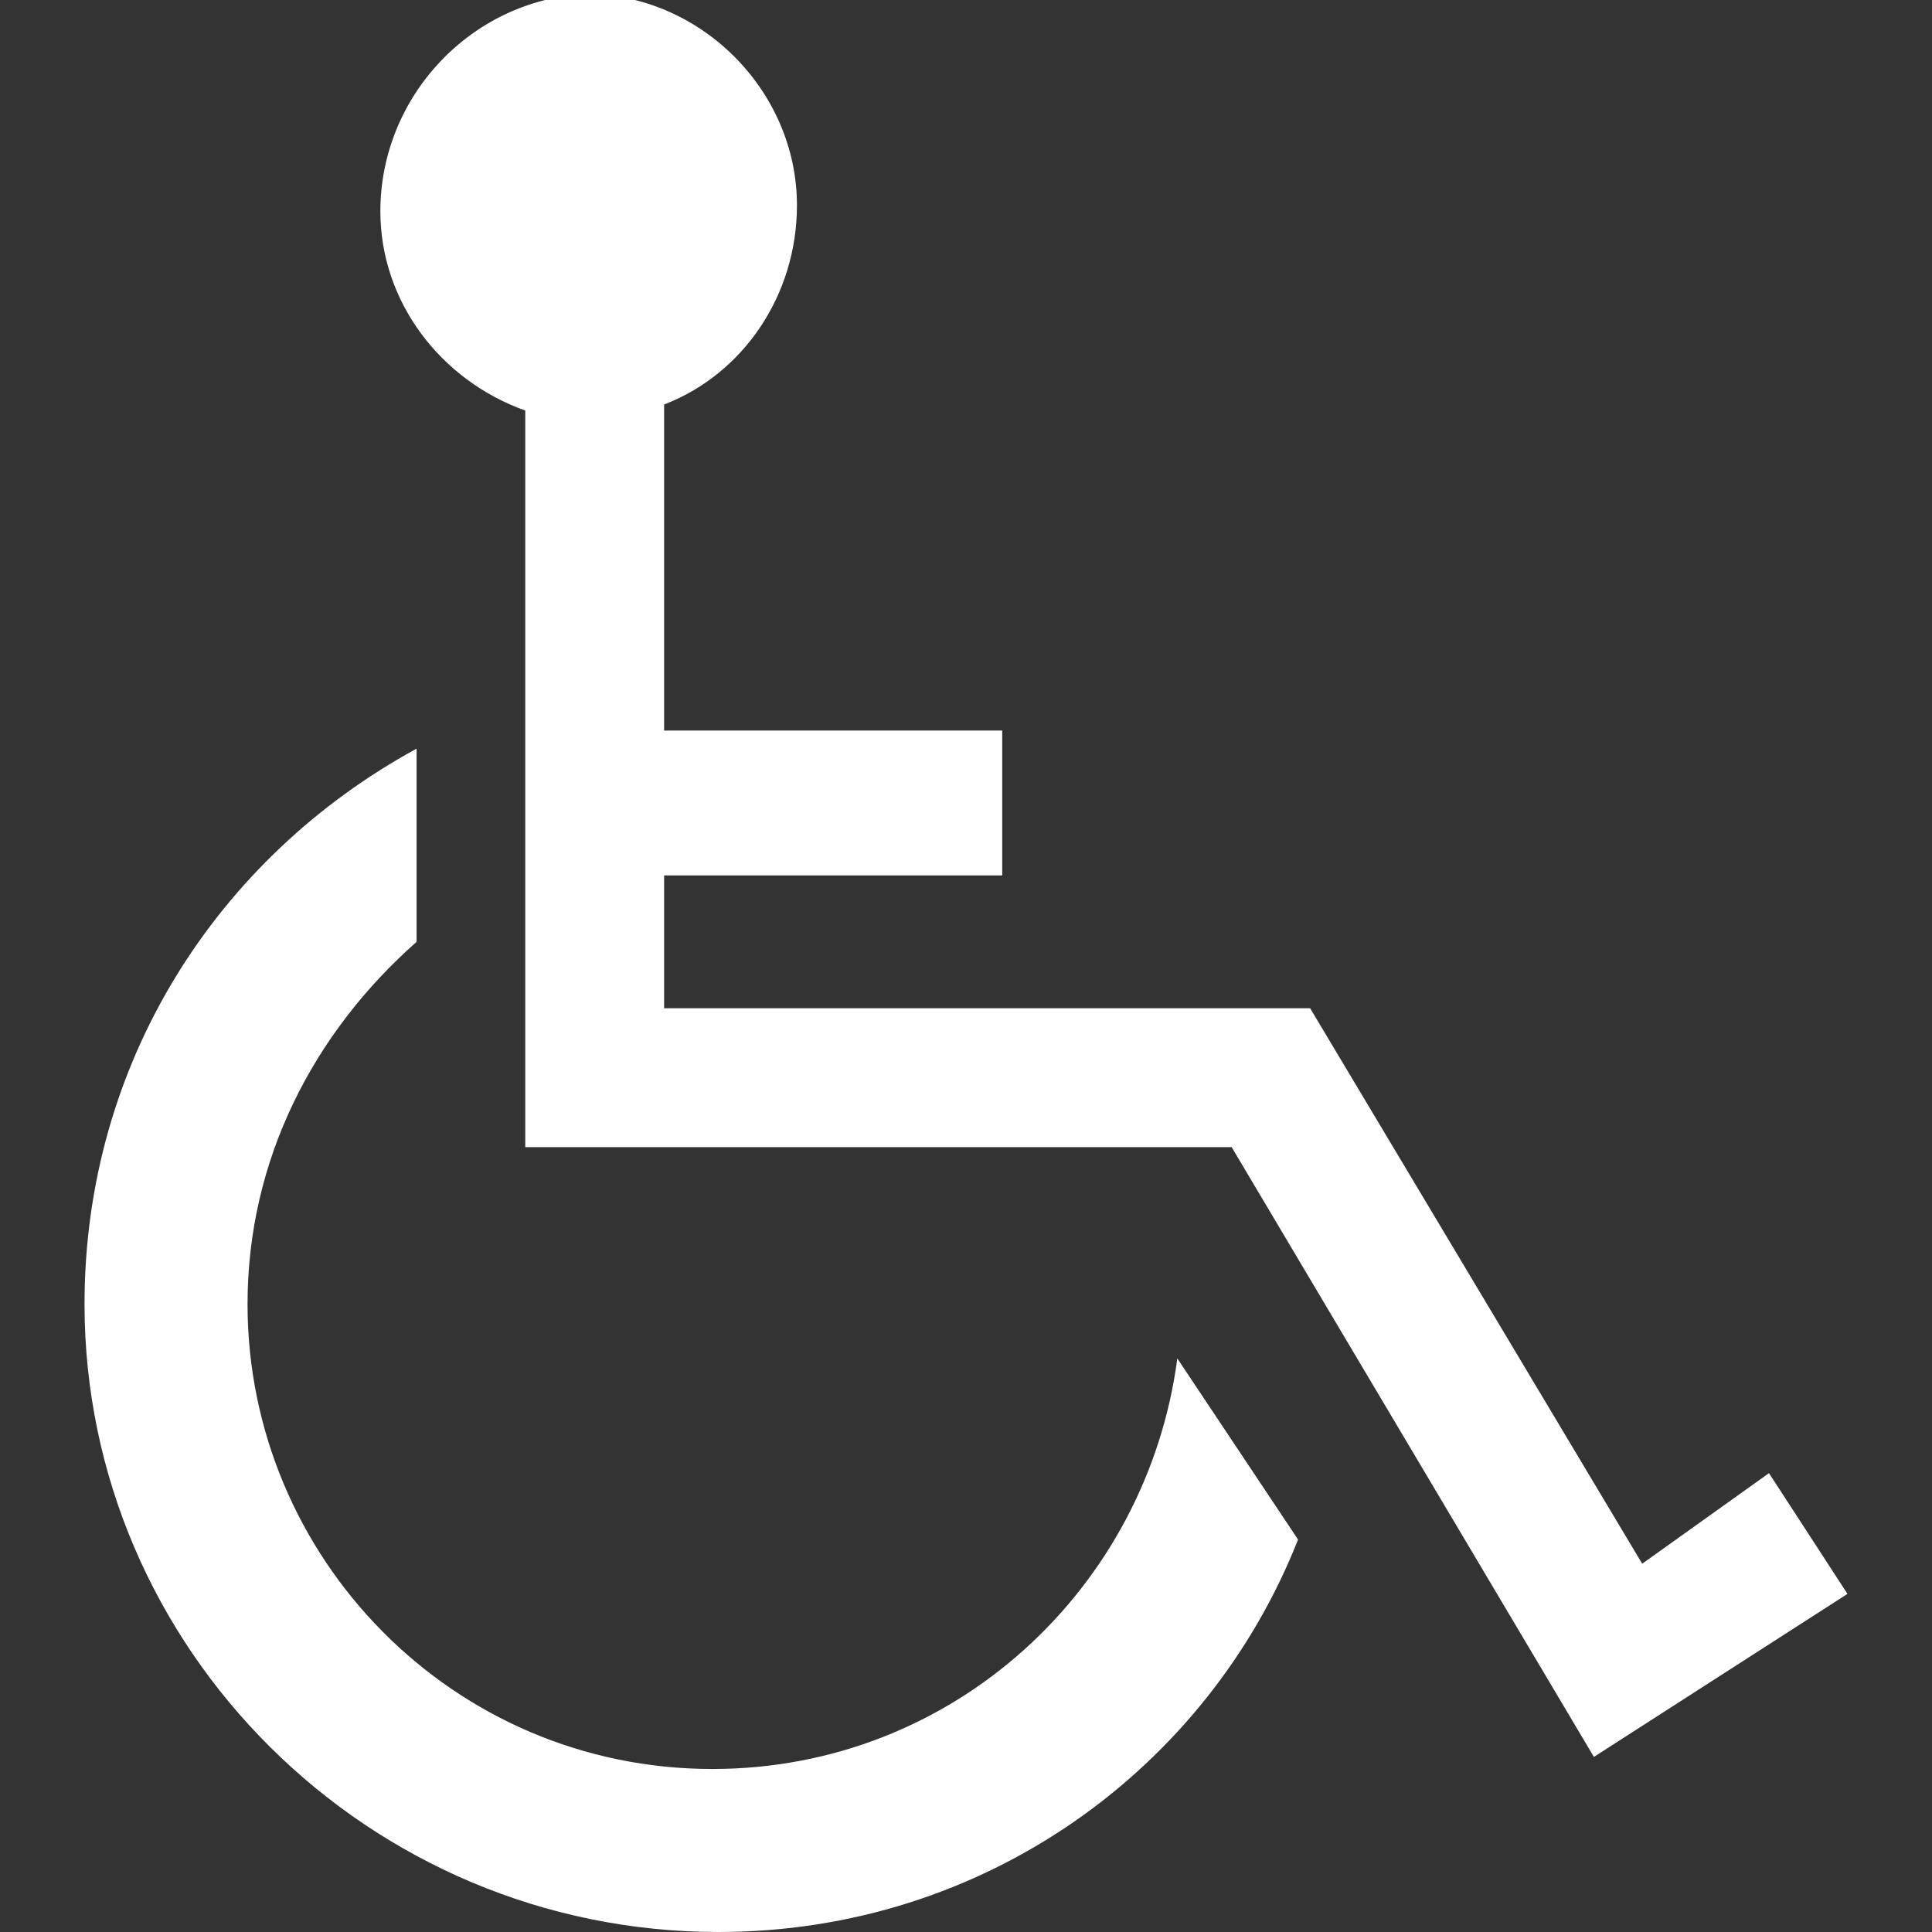
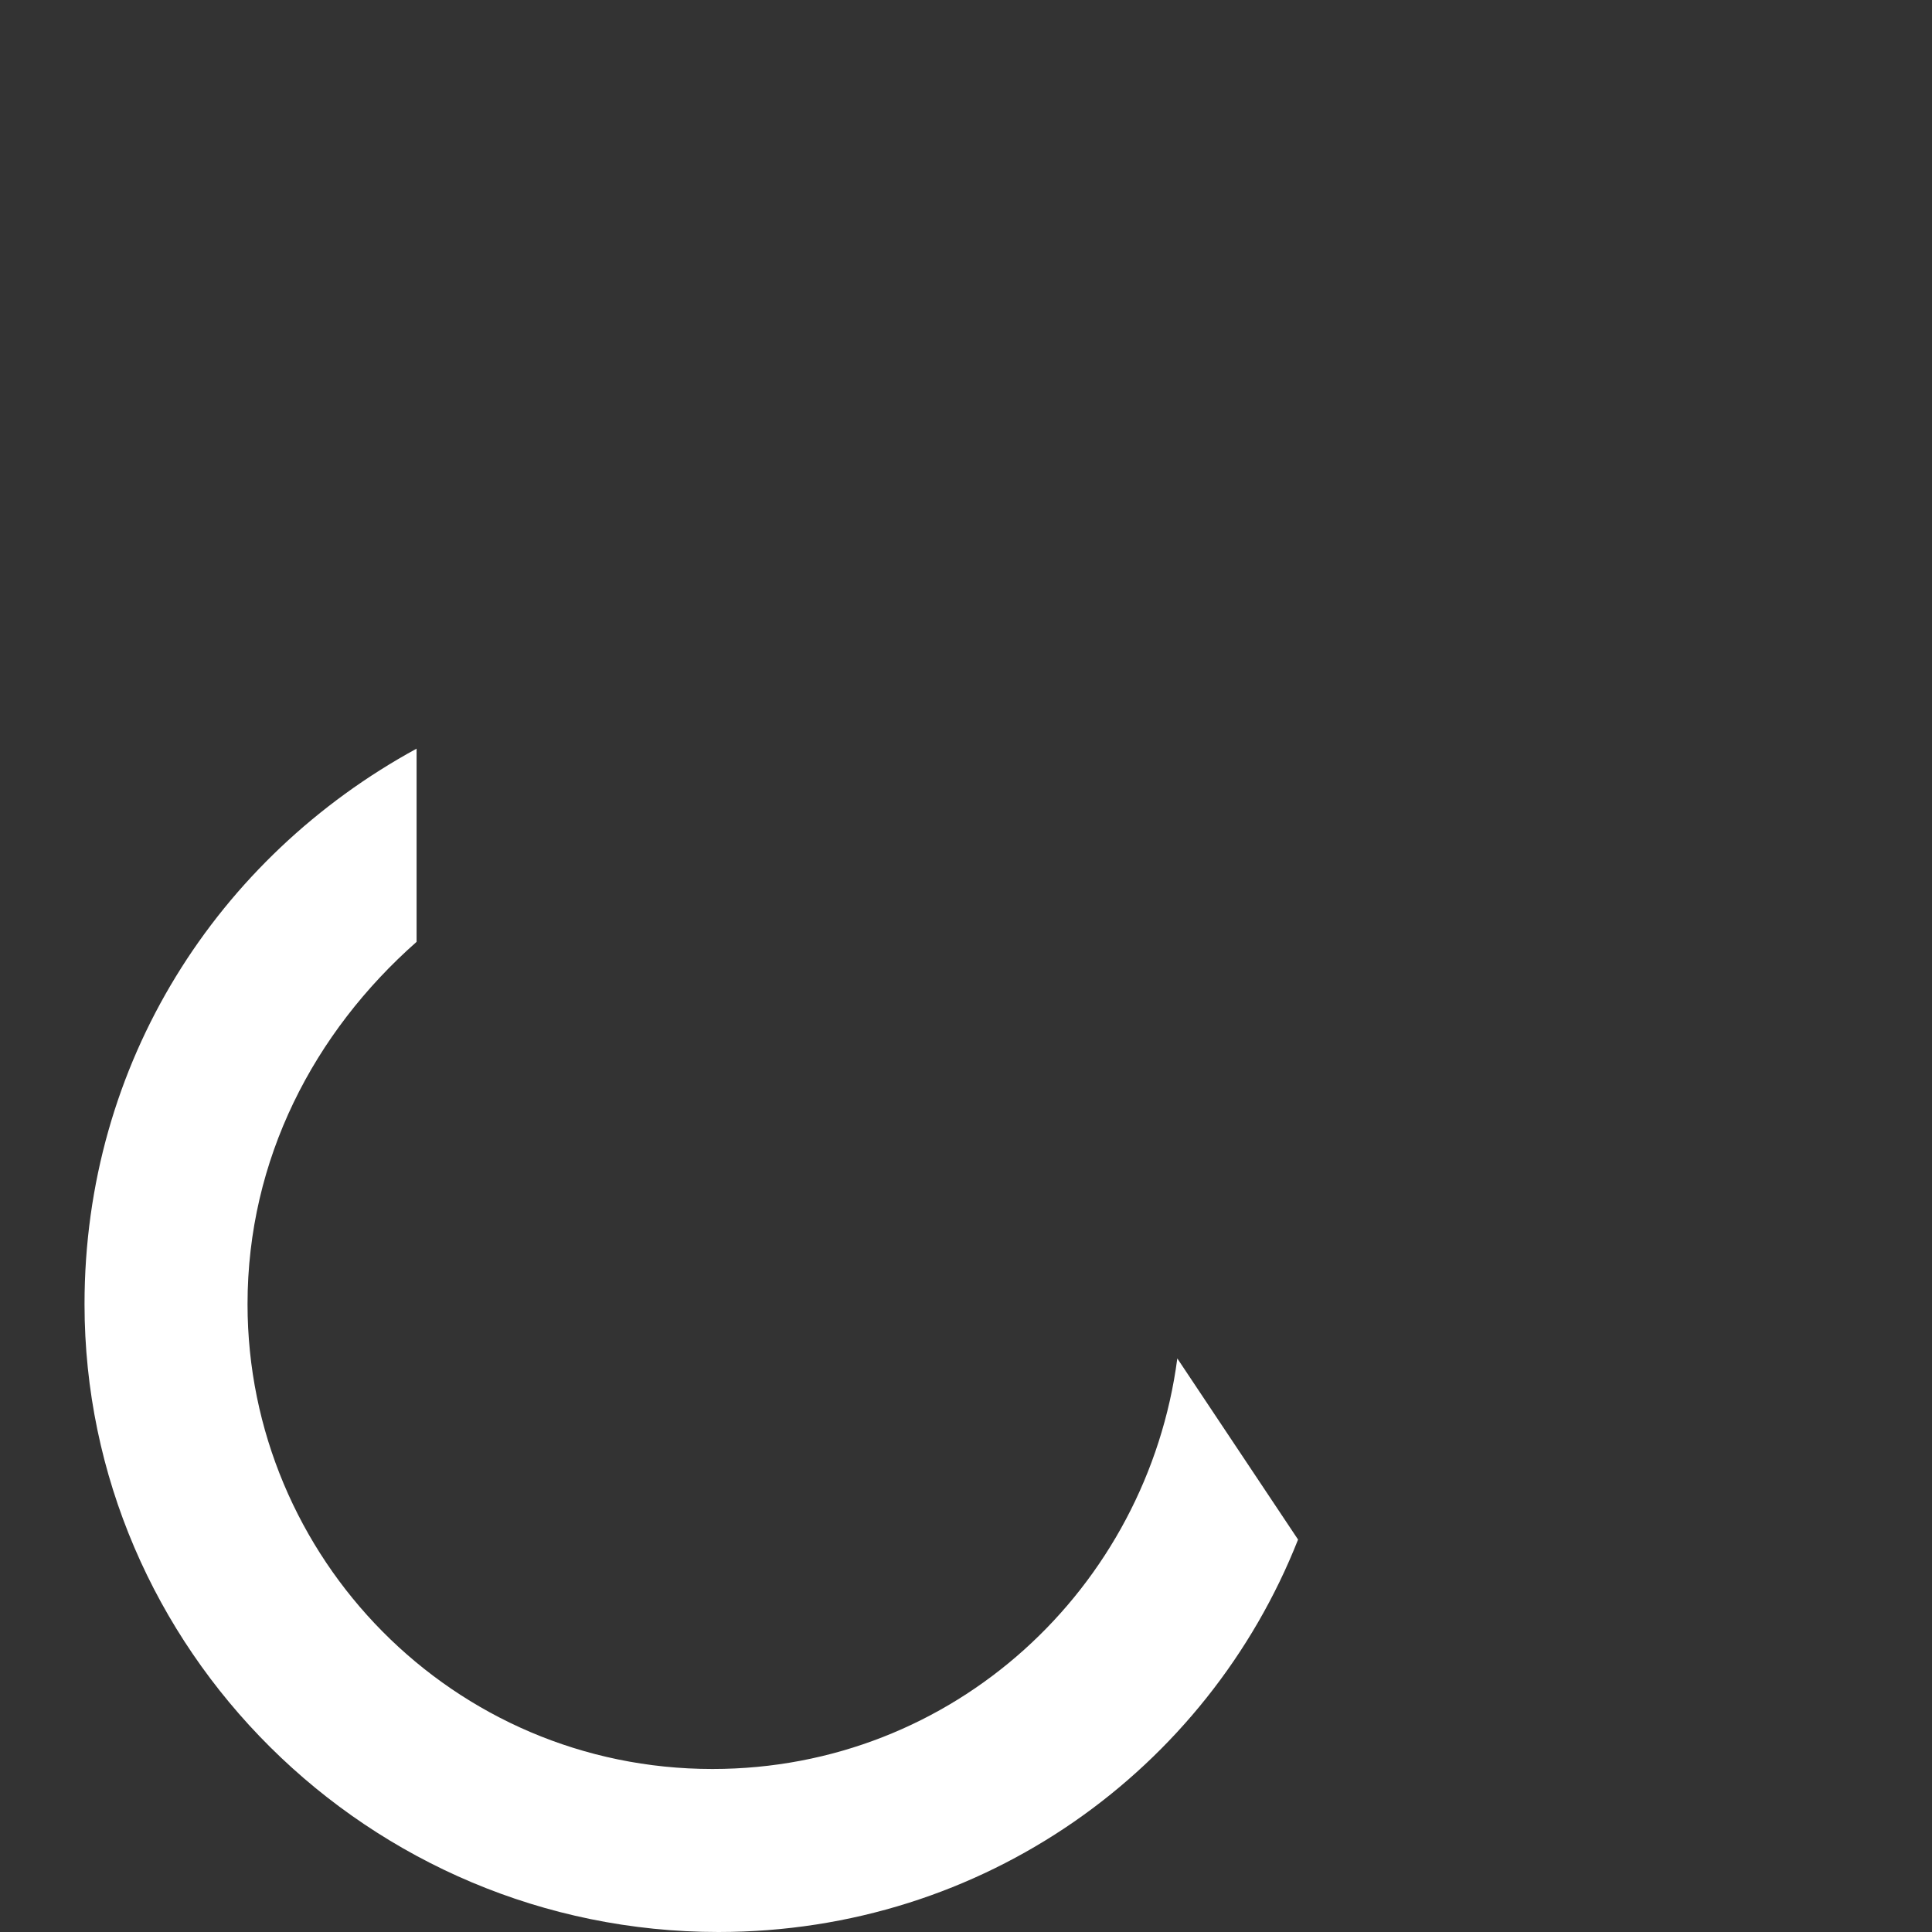
<svg xmlns="http://www.w3.org/2000/svg" version="1.1" id="Layer_3" x="0px" y="0px" width="32px" height="32px" viewBox="0 0 32 32" style="enable-background:new 0 0 32 32;" xml:space="preserve">
  <rect x="0" y="0" width="32" height="32" fill="#333333" stroke="none" />
  <style type="text/css">
	.st0{fill:#FFFFFF;}
</style>
  <g>
    <path class="st0" d="M19.5,22.5c-0.5,3.8-3.7,6.8-7.7,6.8c-4.3,0-7.7-3.5-7.7-7.7c0-2.4,1.1-4.5,2.8-6v-3.2   c-3.3,1.8-5.5,5.2-5.5,9.2C1.4,27.3,6.1,32,11.9,32c4.4,0,8.1-2.7,9.6-6.5L19.5,22.5z" />
-     <path class="st0" d="M29.3,24.4l-2.1,1.5l-5.5-9.2L11,16.7v-2.2h5.6v-2.4H11V6.7c1.3-0.5,2.2-1.8,2.2-3.3c0-1.9-1.6-3.5-3.5-3.5   C7.8,0,6.3,1.6,6.3,3.5c0,1.5,1,2.8,2.4,3.3V19l11.7,0l6,10.1l4.2-2.7L29.3,24.4z" />
  </g>
</svg>